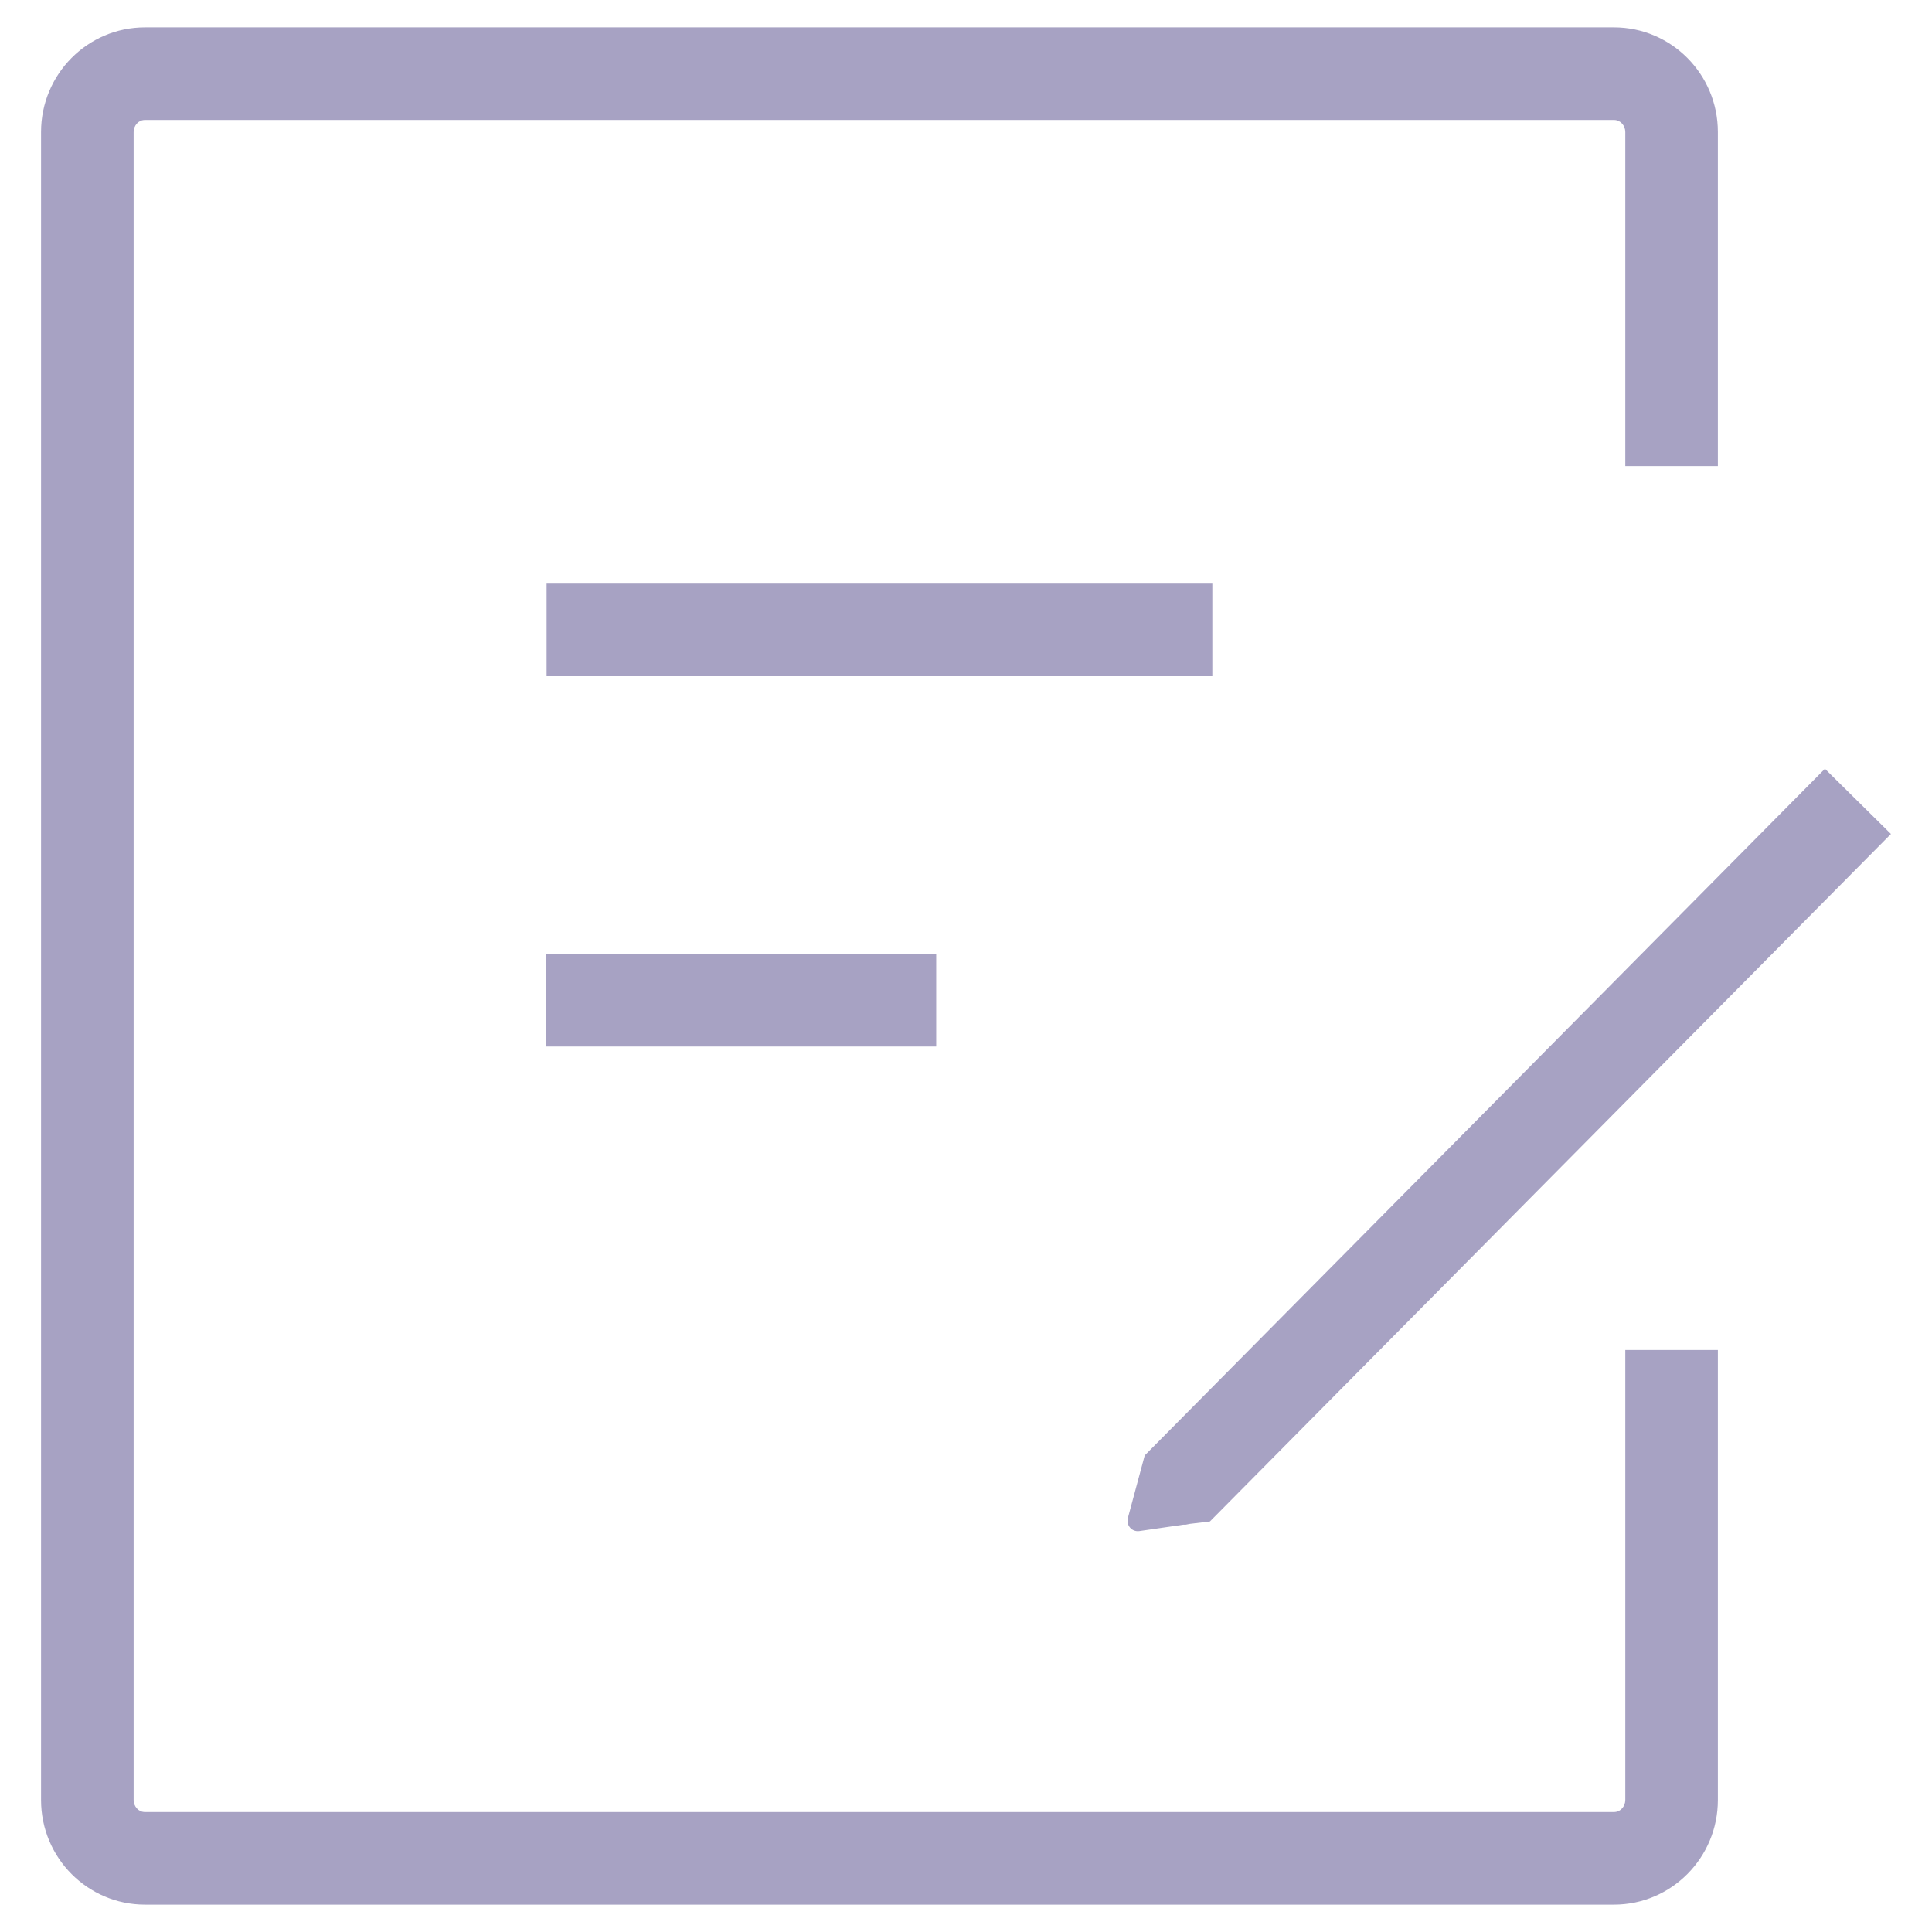
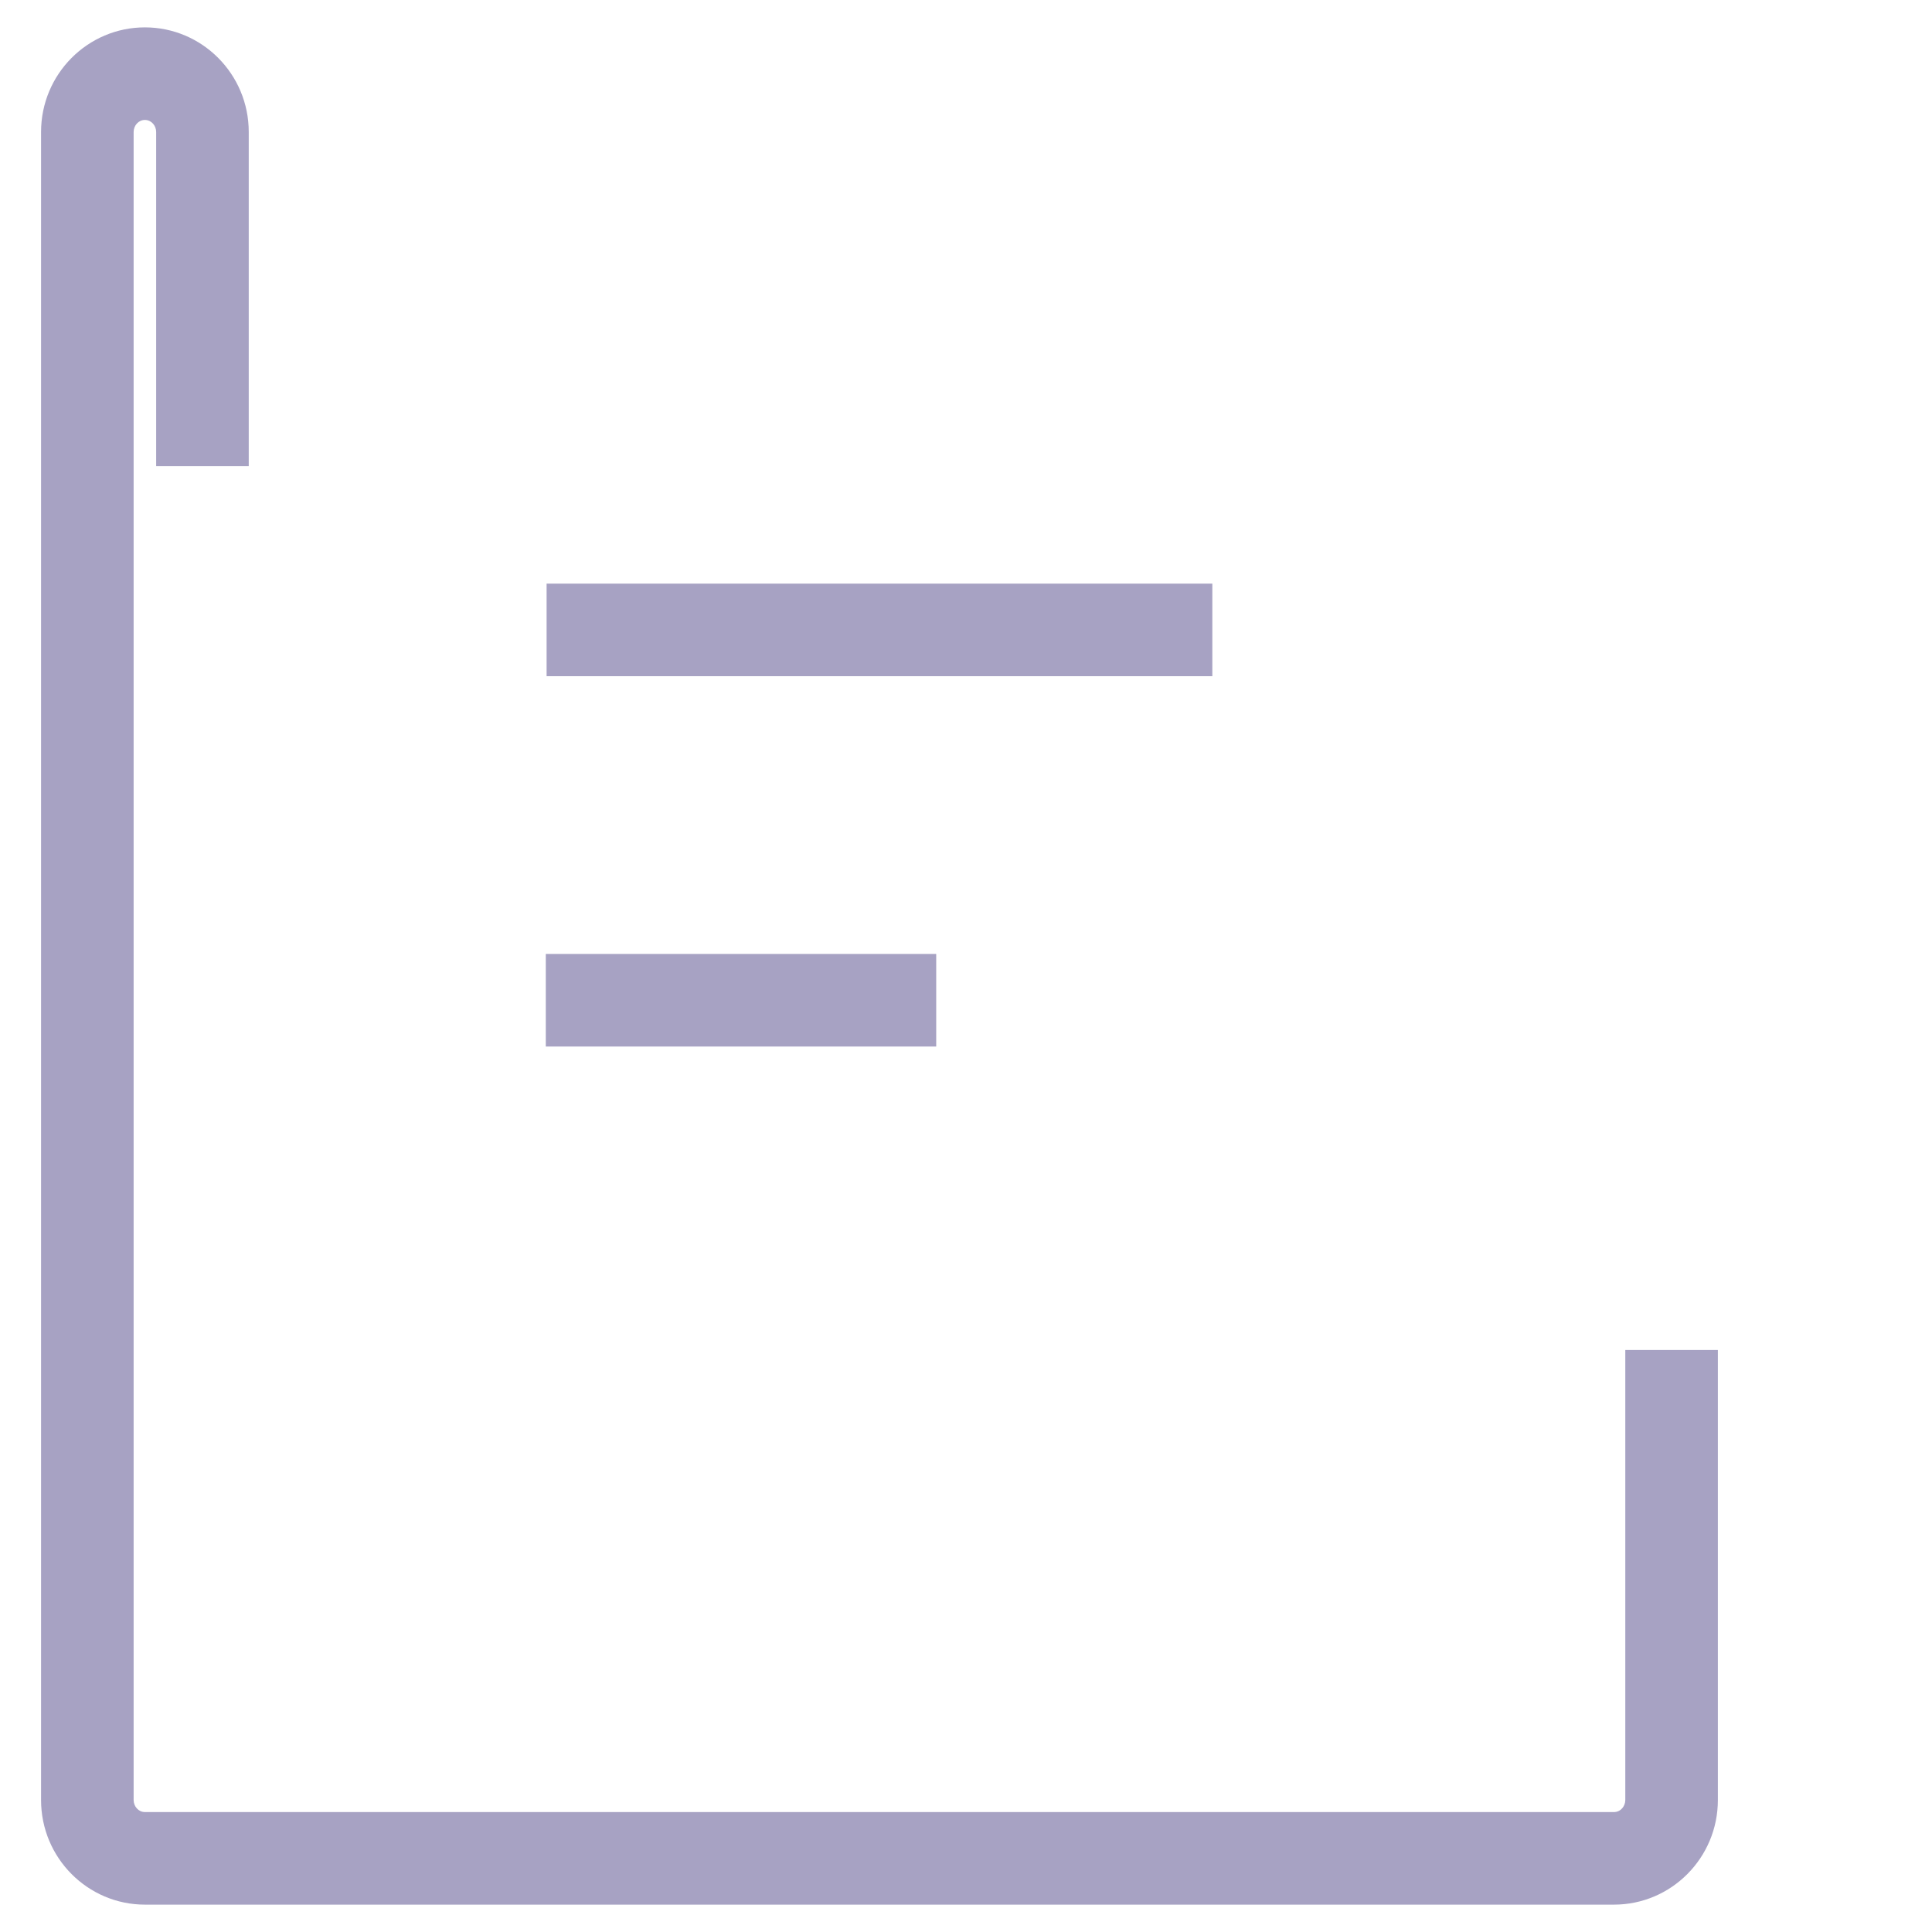
<svg xmlns="http://www.w3.org/2000/svg" id="Layer_1" width="24" height="24" viewBox="0 0 24 24">
-   <path d="M20.04,23.66H1.8c-.71,0-1.29-.58-1.29-1.3V1.64C.51.92,1.09.34,1.8.34h18.25c.71,0,1.29.58,1.29,1.3v4.15h-1.15V1.64c0-.08-.06-.15-.14-.15H1.8c-.08,0-.14.07-.14.15v20.72c0,.08.06.15.14.15h18.25c.08,0,.14-.07.14-.15v-5.59h1.15v5.59c0,.72-.58,1.3-1.29,1.3ZM11.63,13h-4.85v-1.15h4.85v1.15ZM15.06,8.4H6.79v-1.15h8.27v1.15Z" style="fill:#a7a2c3; stroke-width:0px;" />
-   <path d="M23.49,10.36l-.82-.81-8.45,8.53-.21.78c-.02.09.05.17.14.16l.55-.08h.03s.05-.01.05-.01h0l.25-.03,8.45-8.53Z" style="fill:#a7a2c3; stroke-width:0px;" />
+   <path d="M20.04,23.66H1.8c-.71,0-1.29-.58-1.29-1.3V1.64C.51.92,1.09.34,1.8.34c.71,0,1.29.58,1.29,1.3v4.15h-1.15V1.64c0-.08-.06-.15-.14-.15H1.8c-.08,0-.14.07-.14.15v20.72c0,.08.06.15.14.15h18.25c.08,0,.14-.07.14-.15v-5.59h1.15v5.59c0,.72-.58,1.3-1.29,1.3ZM11.63,13h-4.85v-1.15h4.85v1.15ZM15.06,8.4H6.79v-1.15h8.27v1.15Z" style="fill:#a7a2c3; stroke-width:0px;" />
</svg>